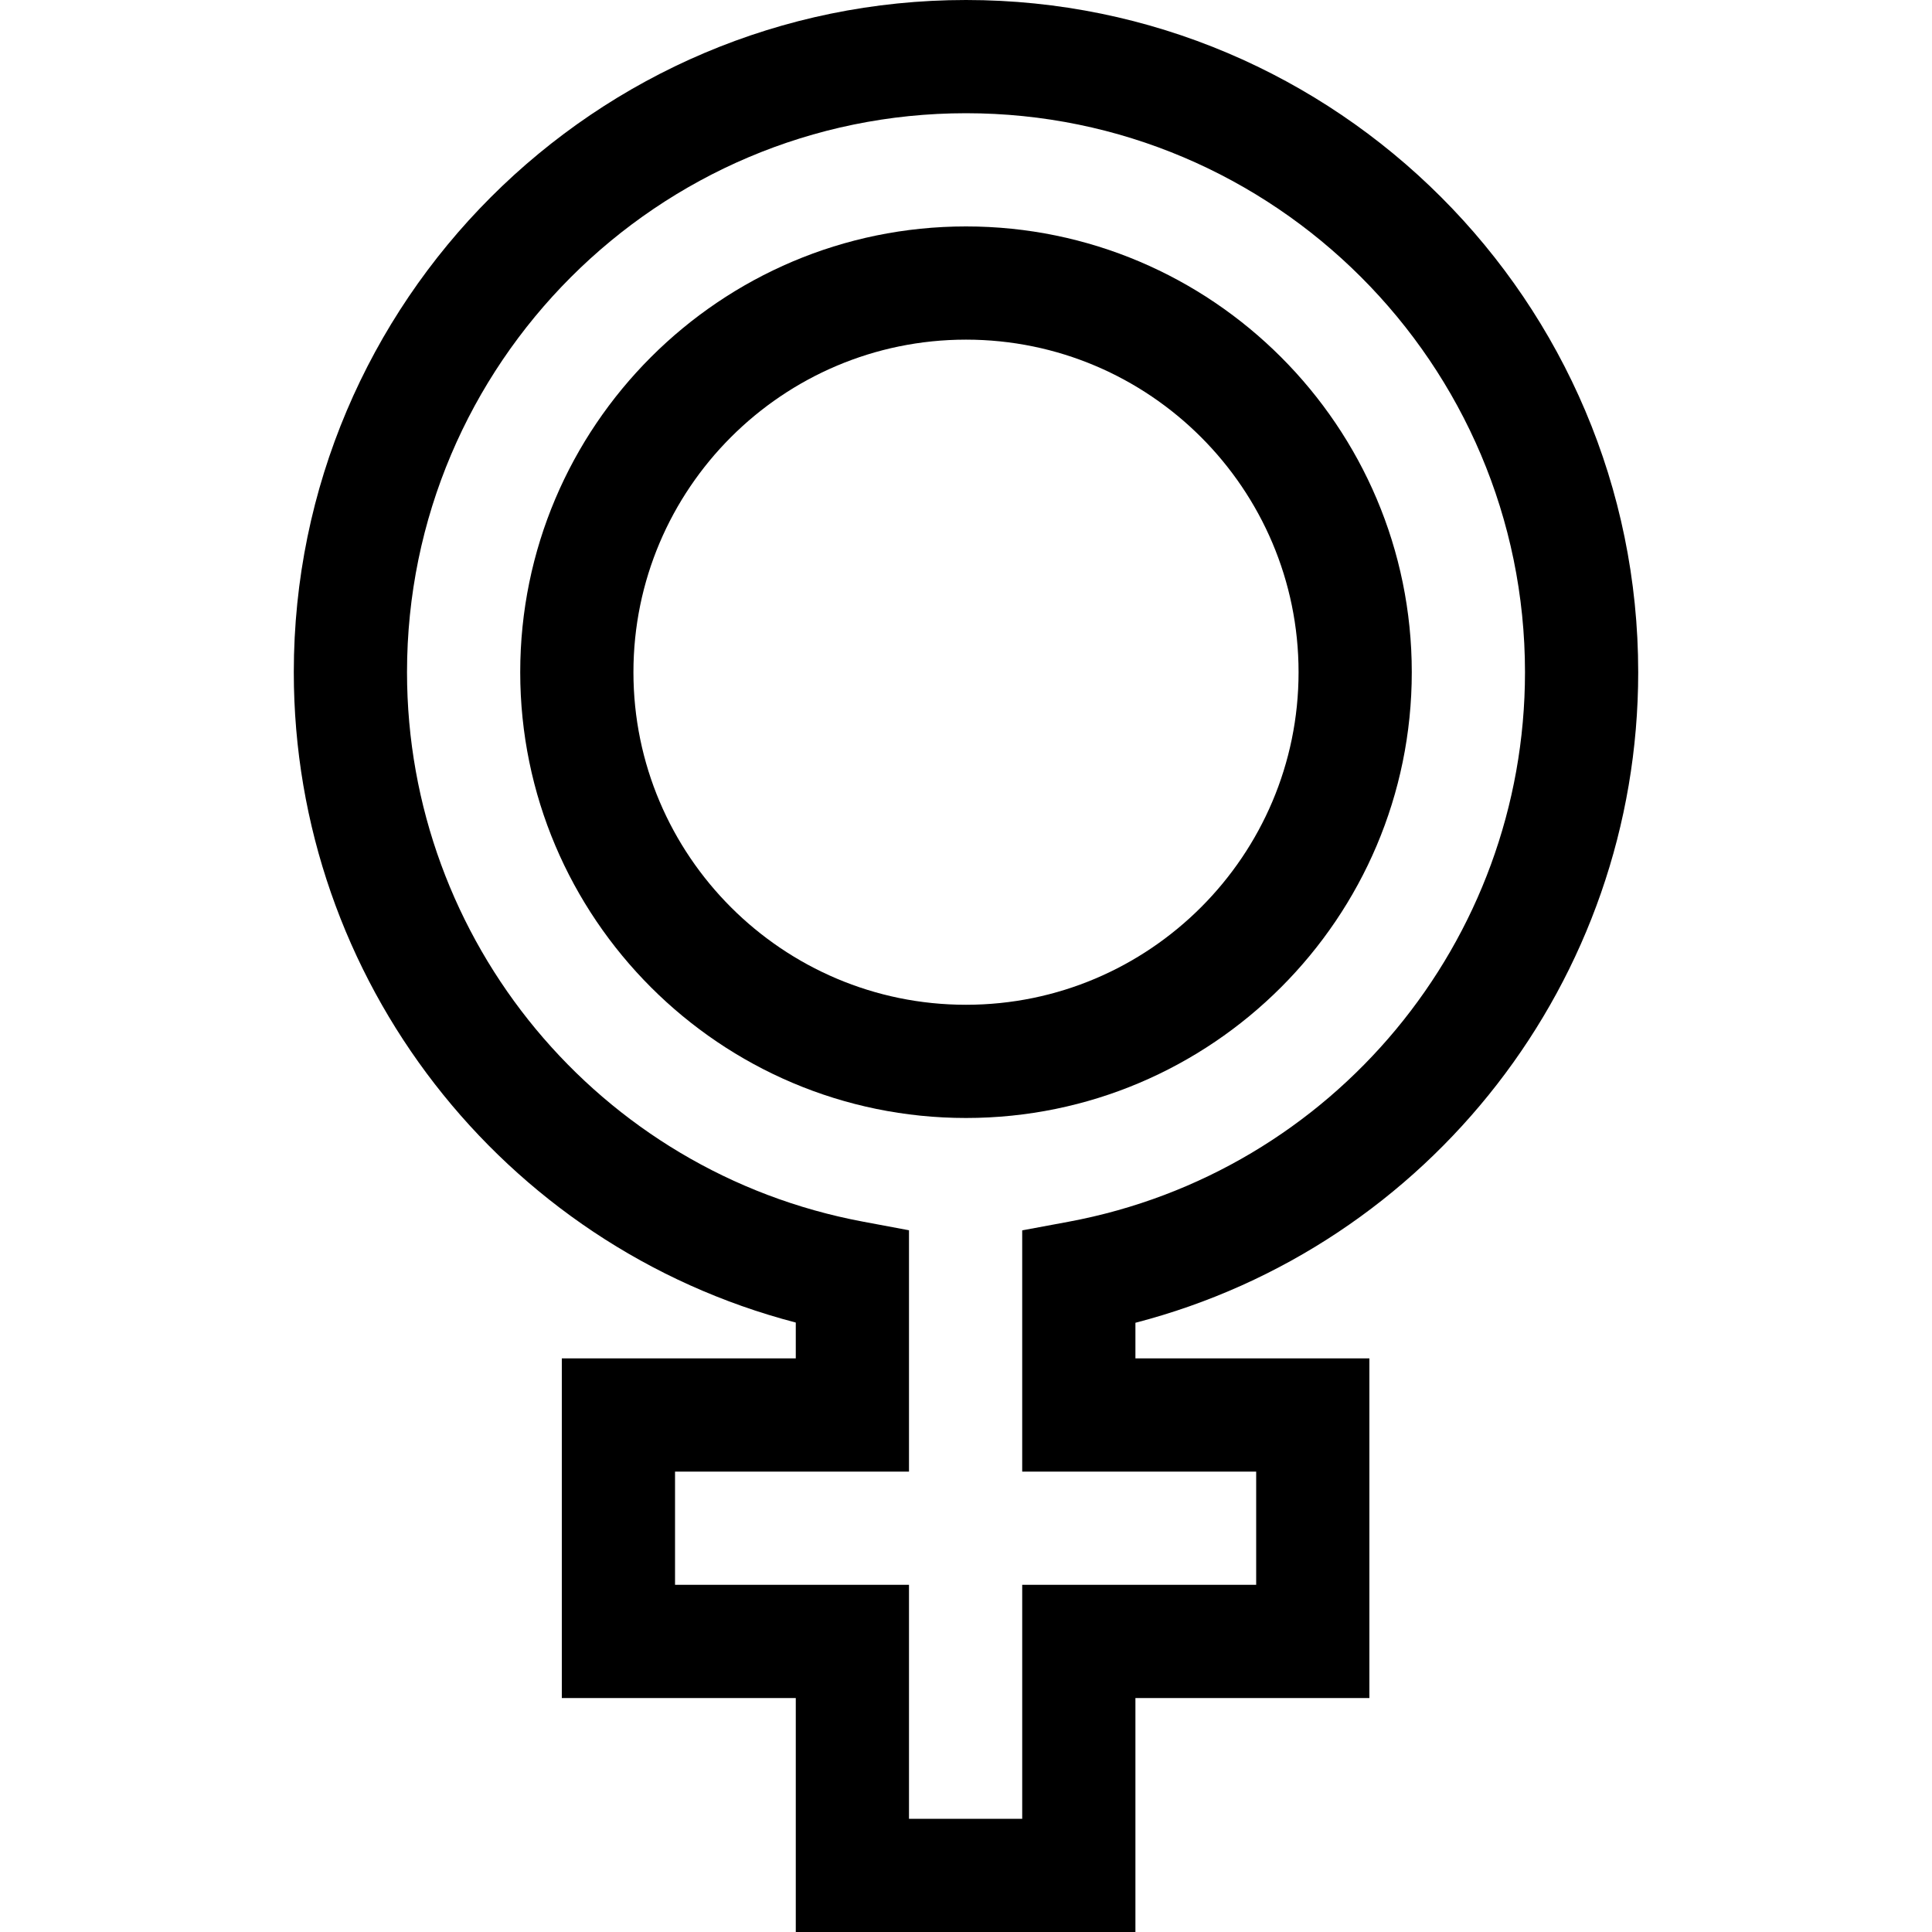
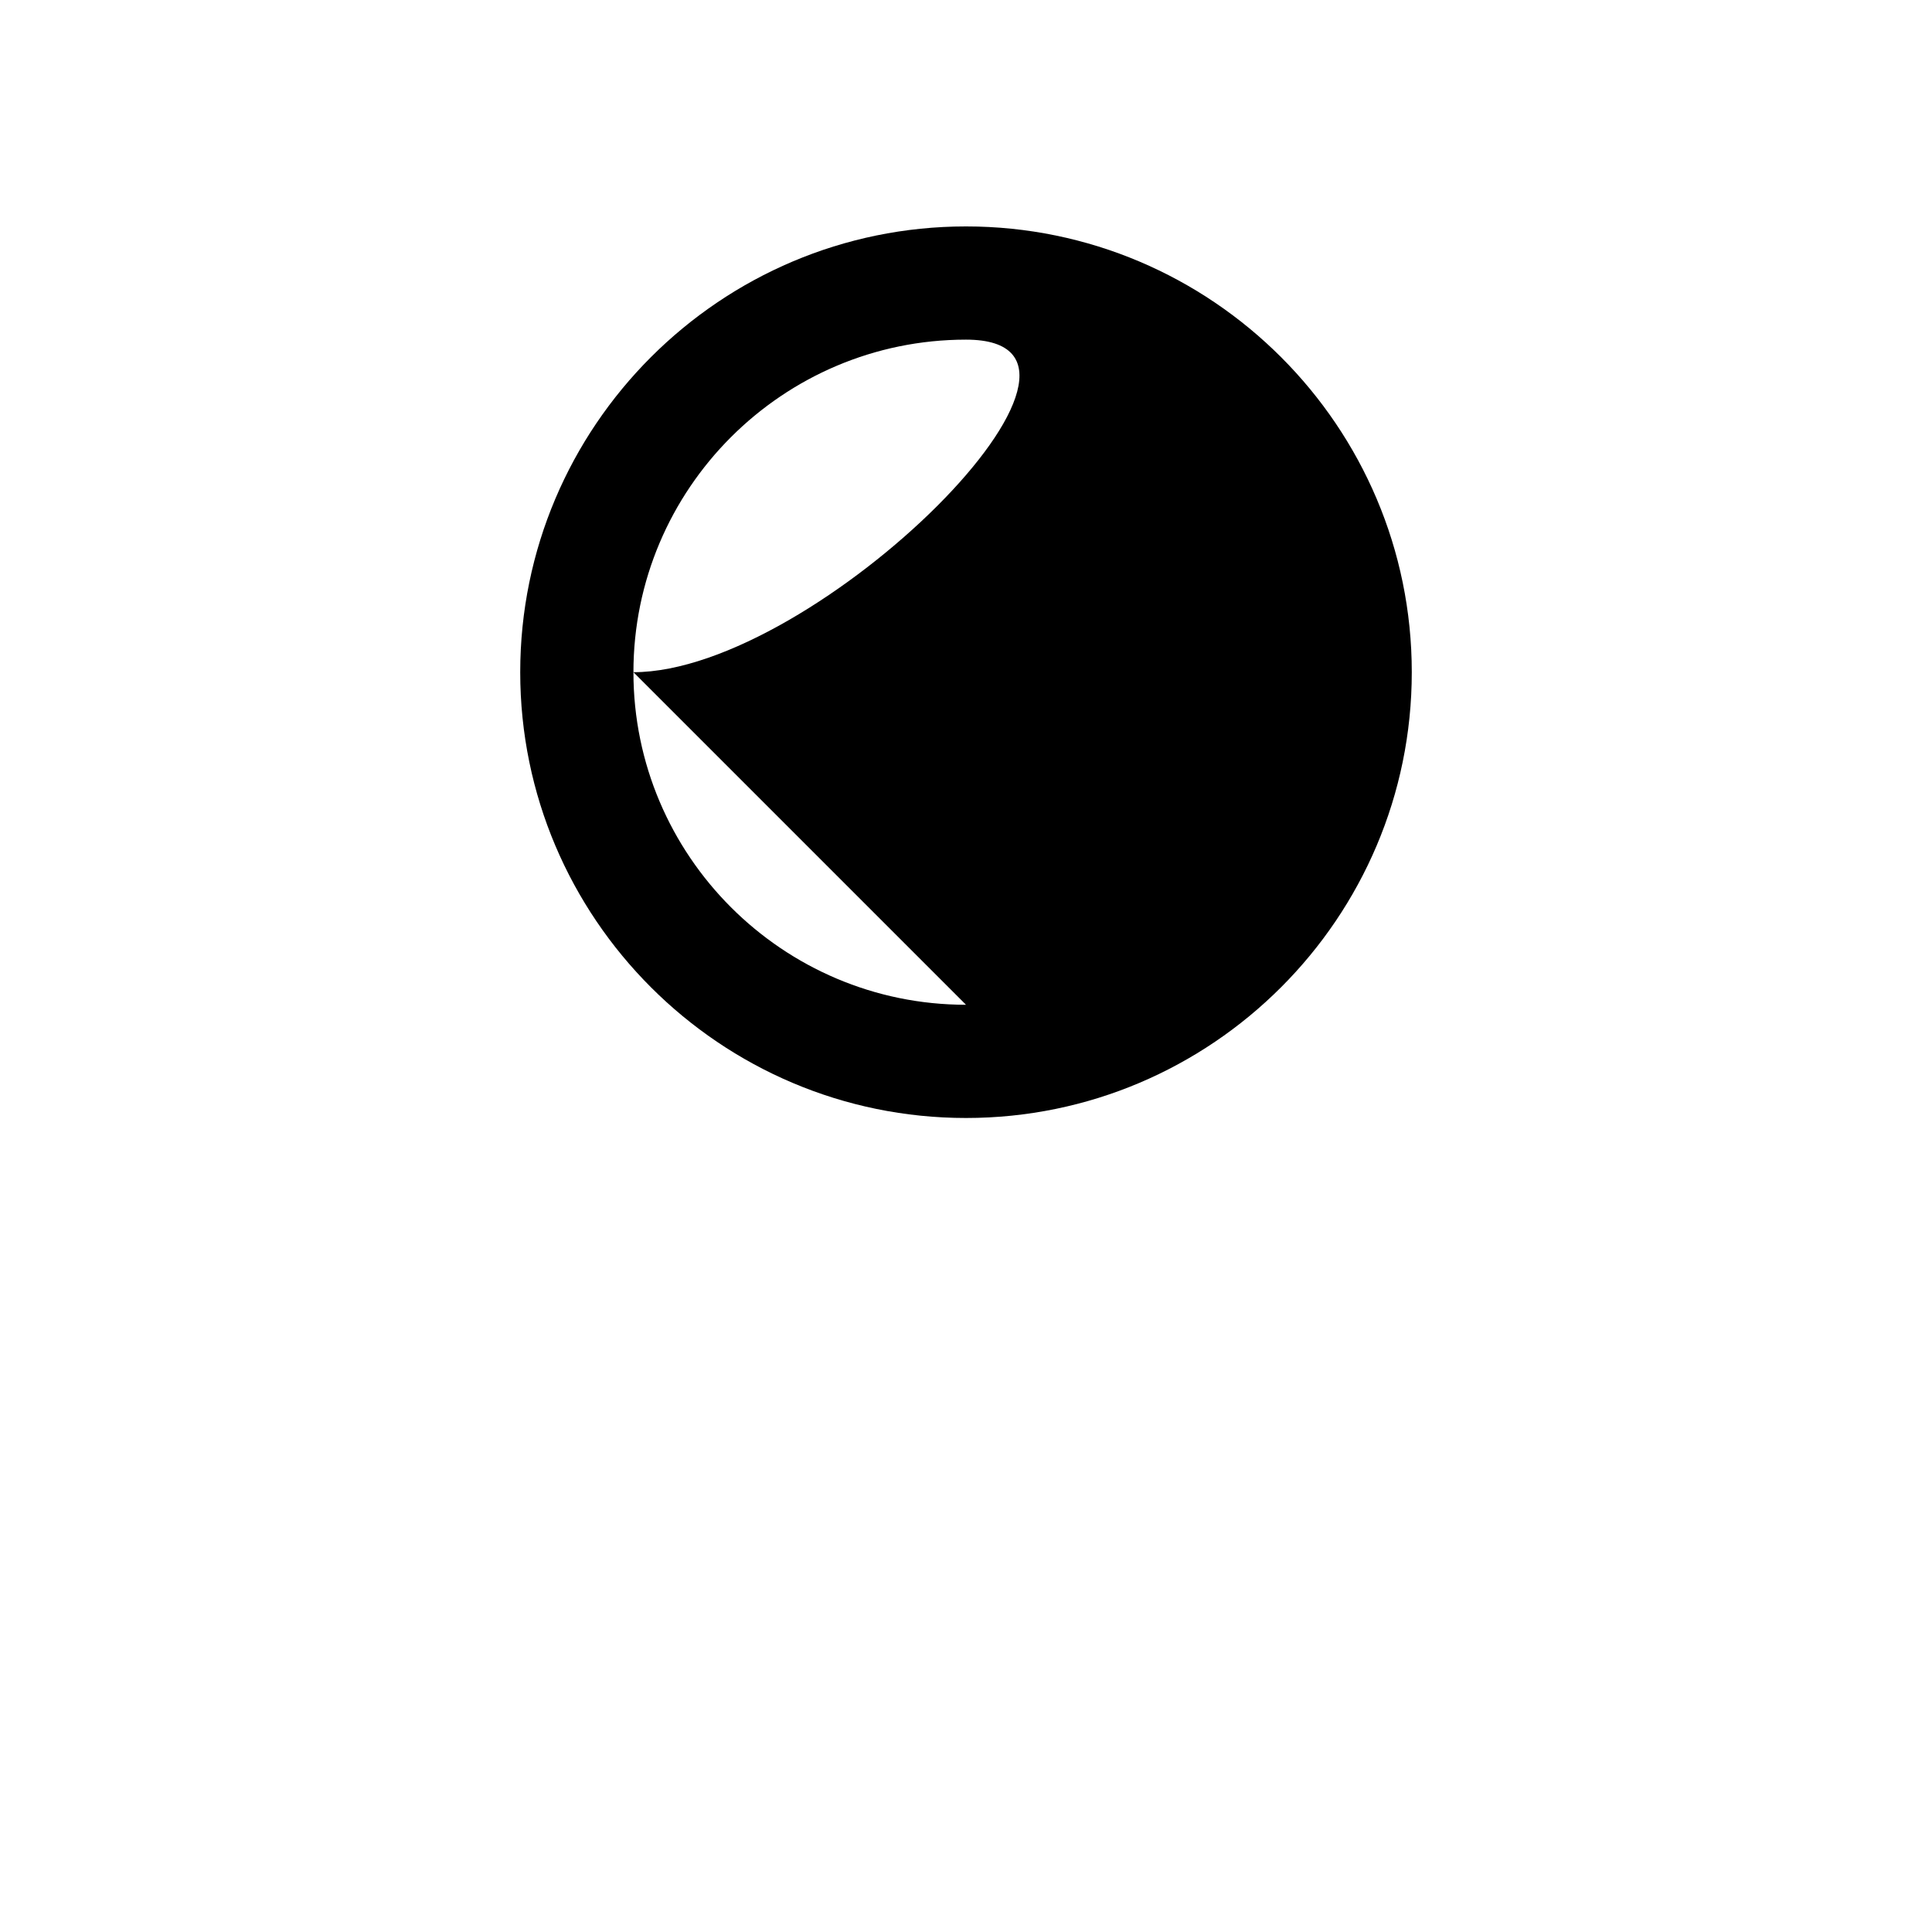
<svg xmlns="http://www.w3.org/2000/svg" id="Capa_1" enable-background="new 0 0 511.956 511.956" height="512" viewBox="0 0 511.956 511.956" width="512">
-   <path d="m374.104 178.126c0-65.135-52.99-118.126-118.125-118.126-65.136 0-118.127 52.991-118.127 118.126s52.991 118.126 118.127 118.126c65.135 0 118.125-52.991 118.125-118.126zm-118.125 88.126c-48.594 0-88.127-39.533-88.127-88.126s39.533-88.126 88.127-88.126c48.593 0 88.125 39.533 88.125 88.126s-39.532 88.126-88.125 88.126z" />
-   <path d="m434.104 178.126c0-98.219-79.906-178.126-178.125-178.126-98.22 0-178.127 79.907-178.127 178.126 0 81.465 55.23 152.038 133.019 172.334v9.497h-61.997v90h61.997v61.999h90v-61.999h61.999v-90h-61.999v-9.439c77.914-20.218 133.233-90.814 133.233-172.392zm-101.234 211.831v30h-61.999v61.999h-30v-61.999h-61.997v-30h61.997v-63.952l-12.237-2.293c-69.985-13.113-120.781-74.34-120.781-145.586-.001-81.677 66.448-148.126 148.126-148.126 81.677 0 148.125 66.449 148.125 148.126 0 71.345-50.878 132.588-120.976 145.624l-12.258 2.279v63.928z" />
+   <path d="m374.104 178.126c0-65.135-52.99-118.126-118.125-118.126-65.136 0-118.127 52.991-118.127 118.126s52.991 118.126 118.127 118.126c65.135 0 118.125-52.991 118.125-118.126zm-118.125 88.126c-48.594 0-88.127-39.533-88.127-88.126s39.533-88.126 88.127-88.126s-39.532 88.126-88.125 88.126z" />
</svg>